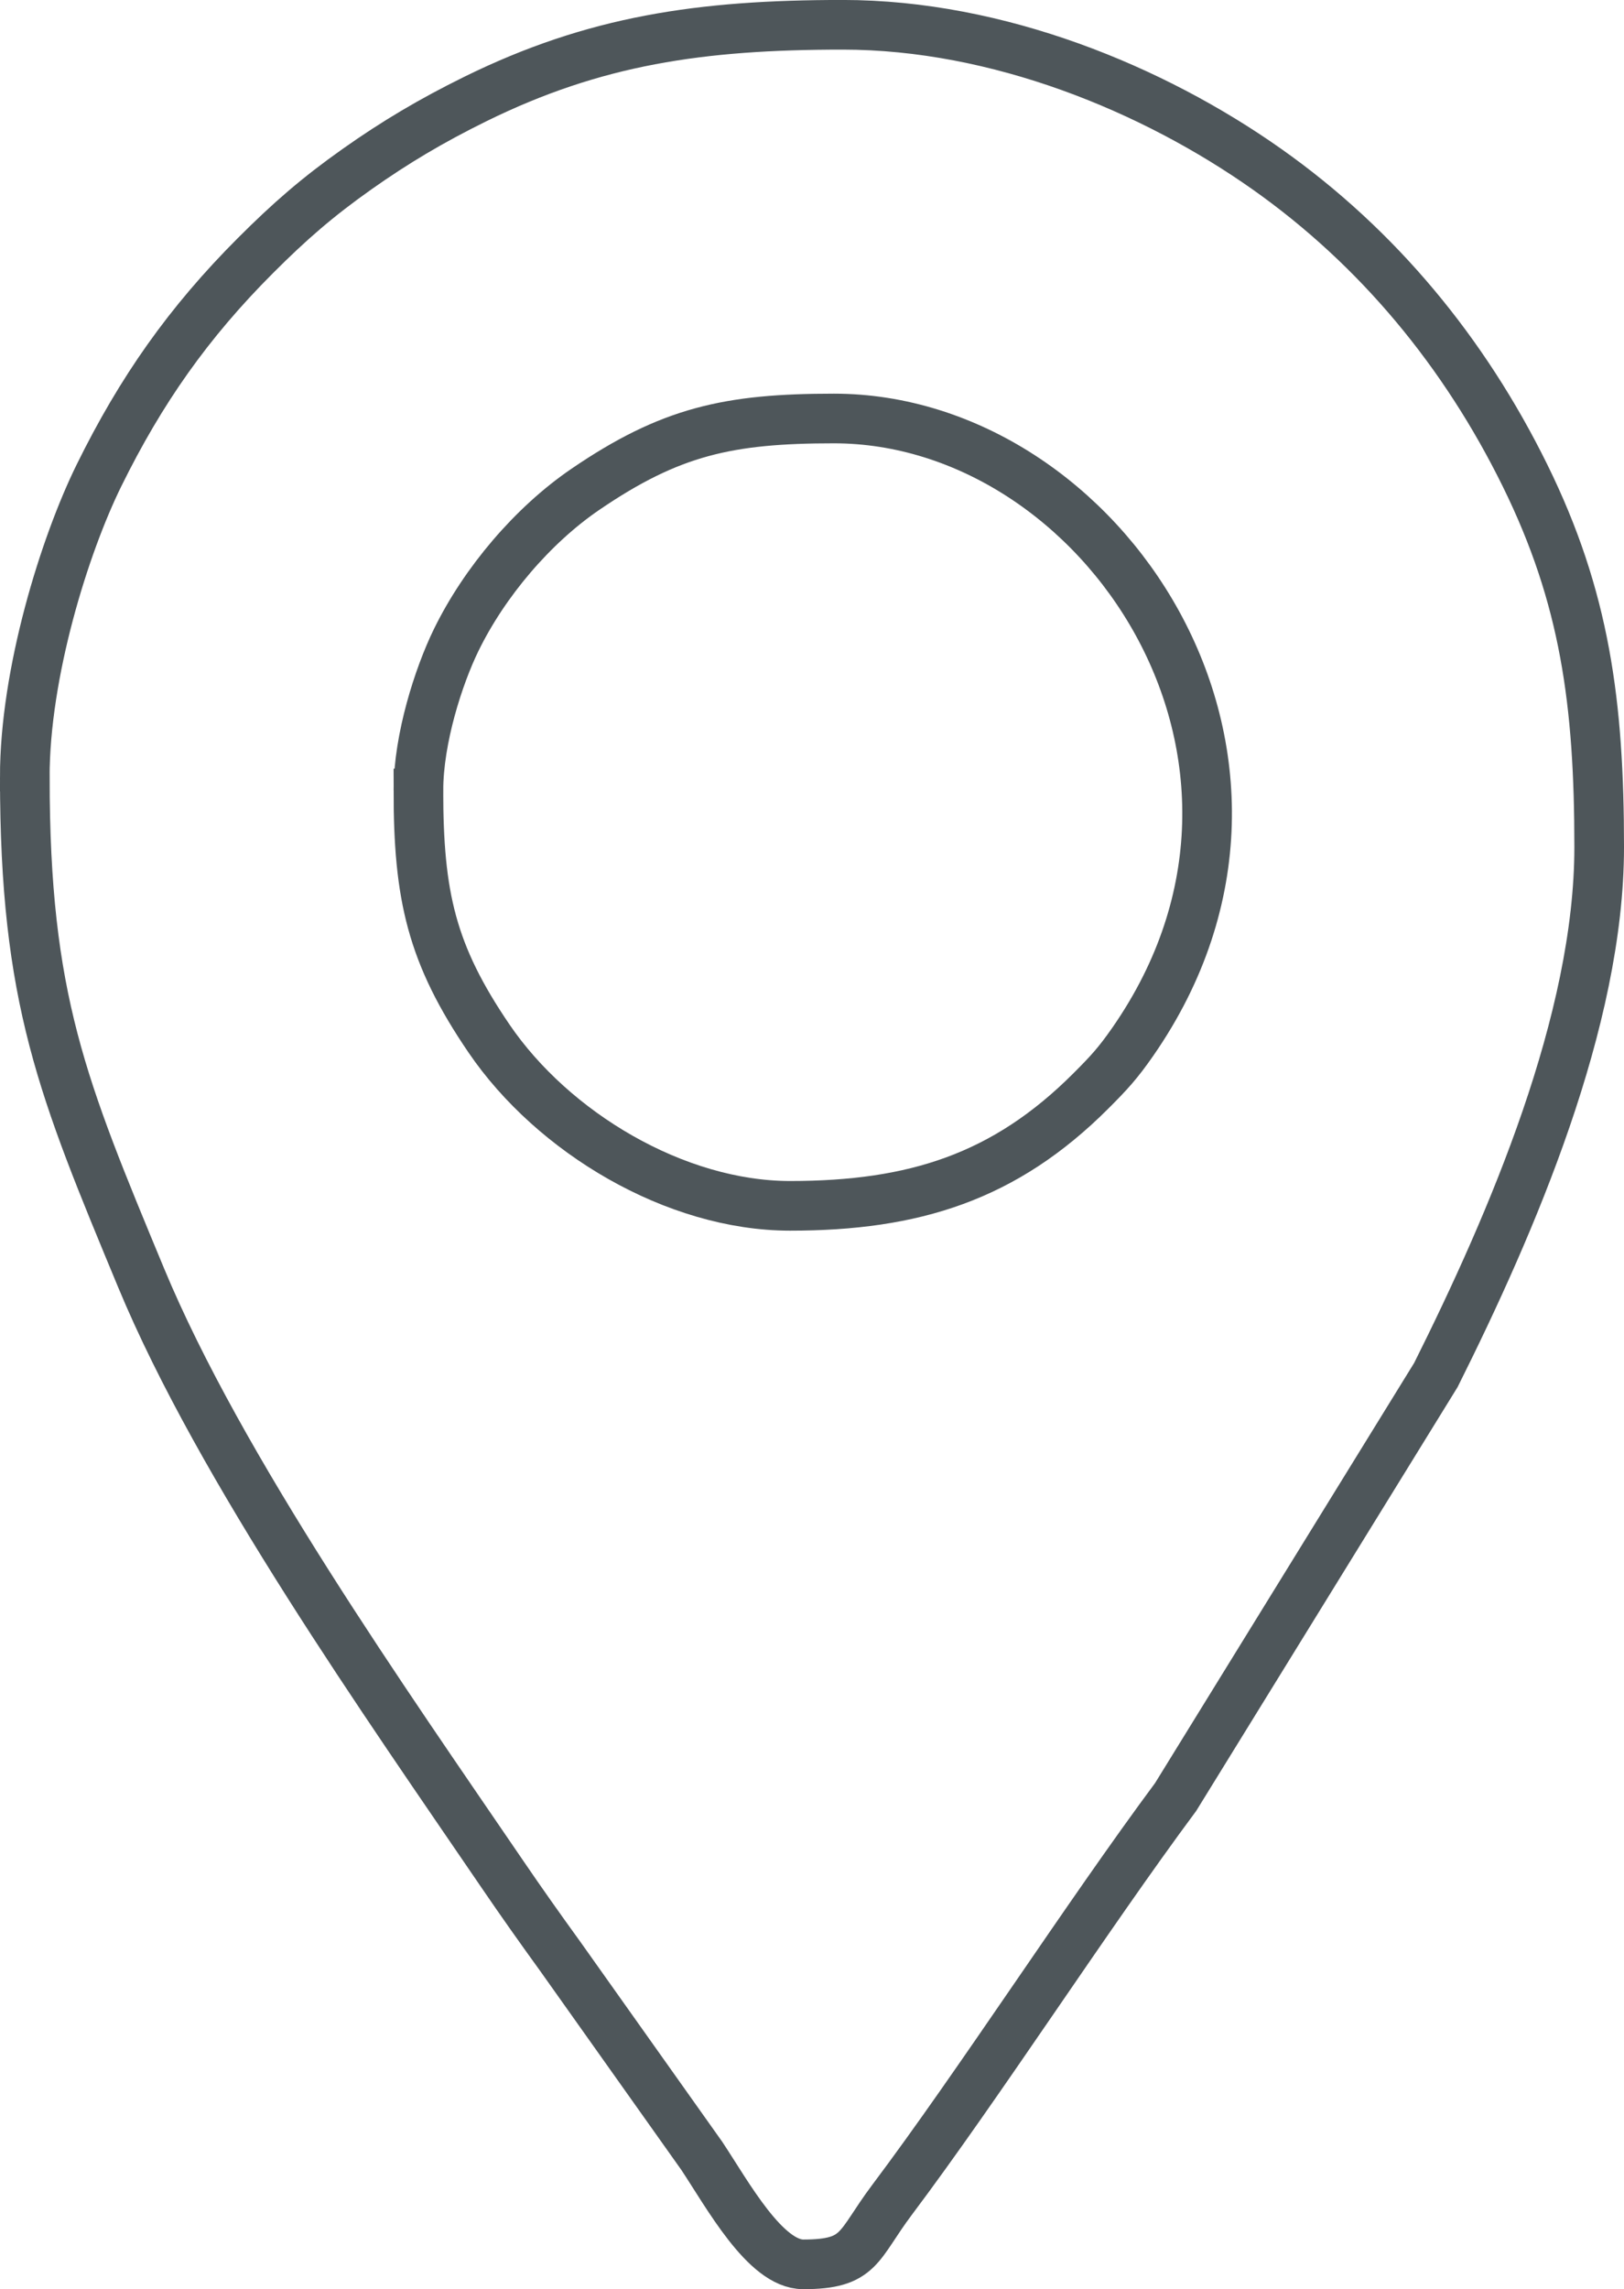
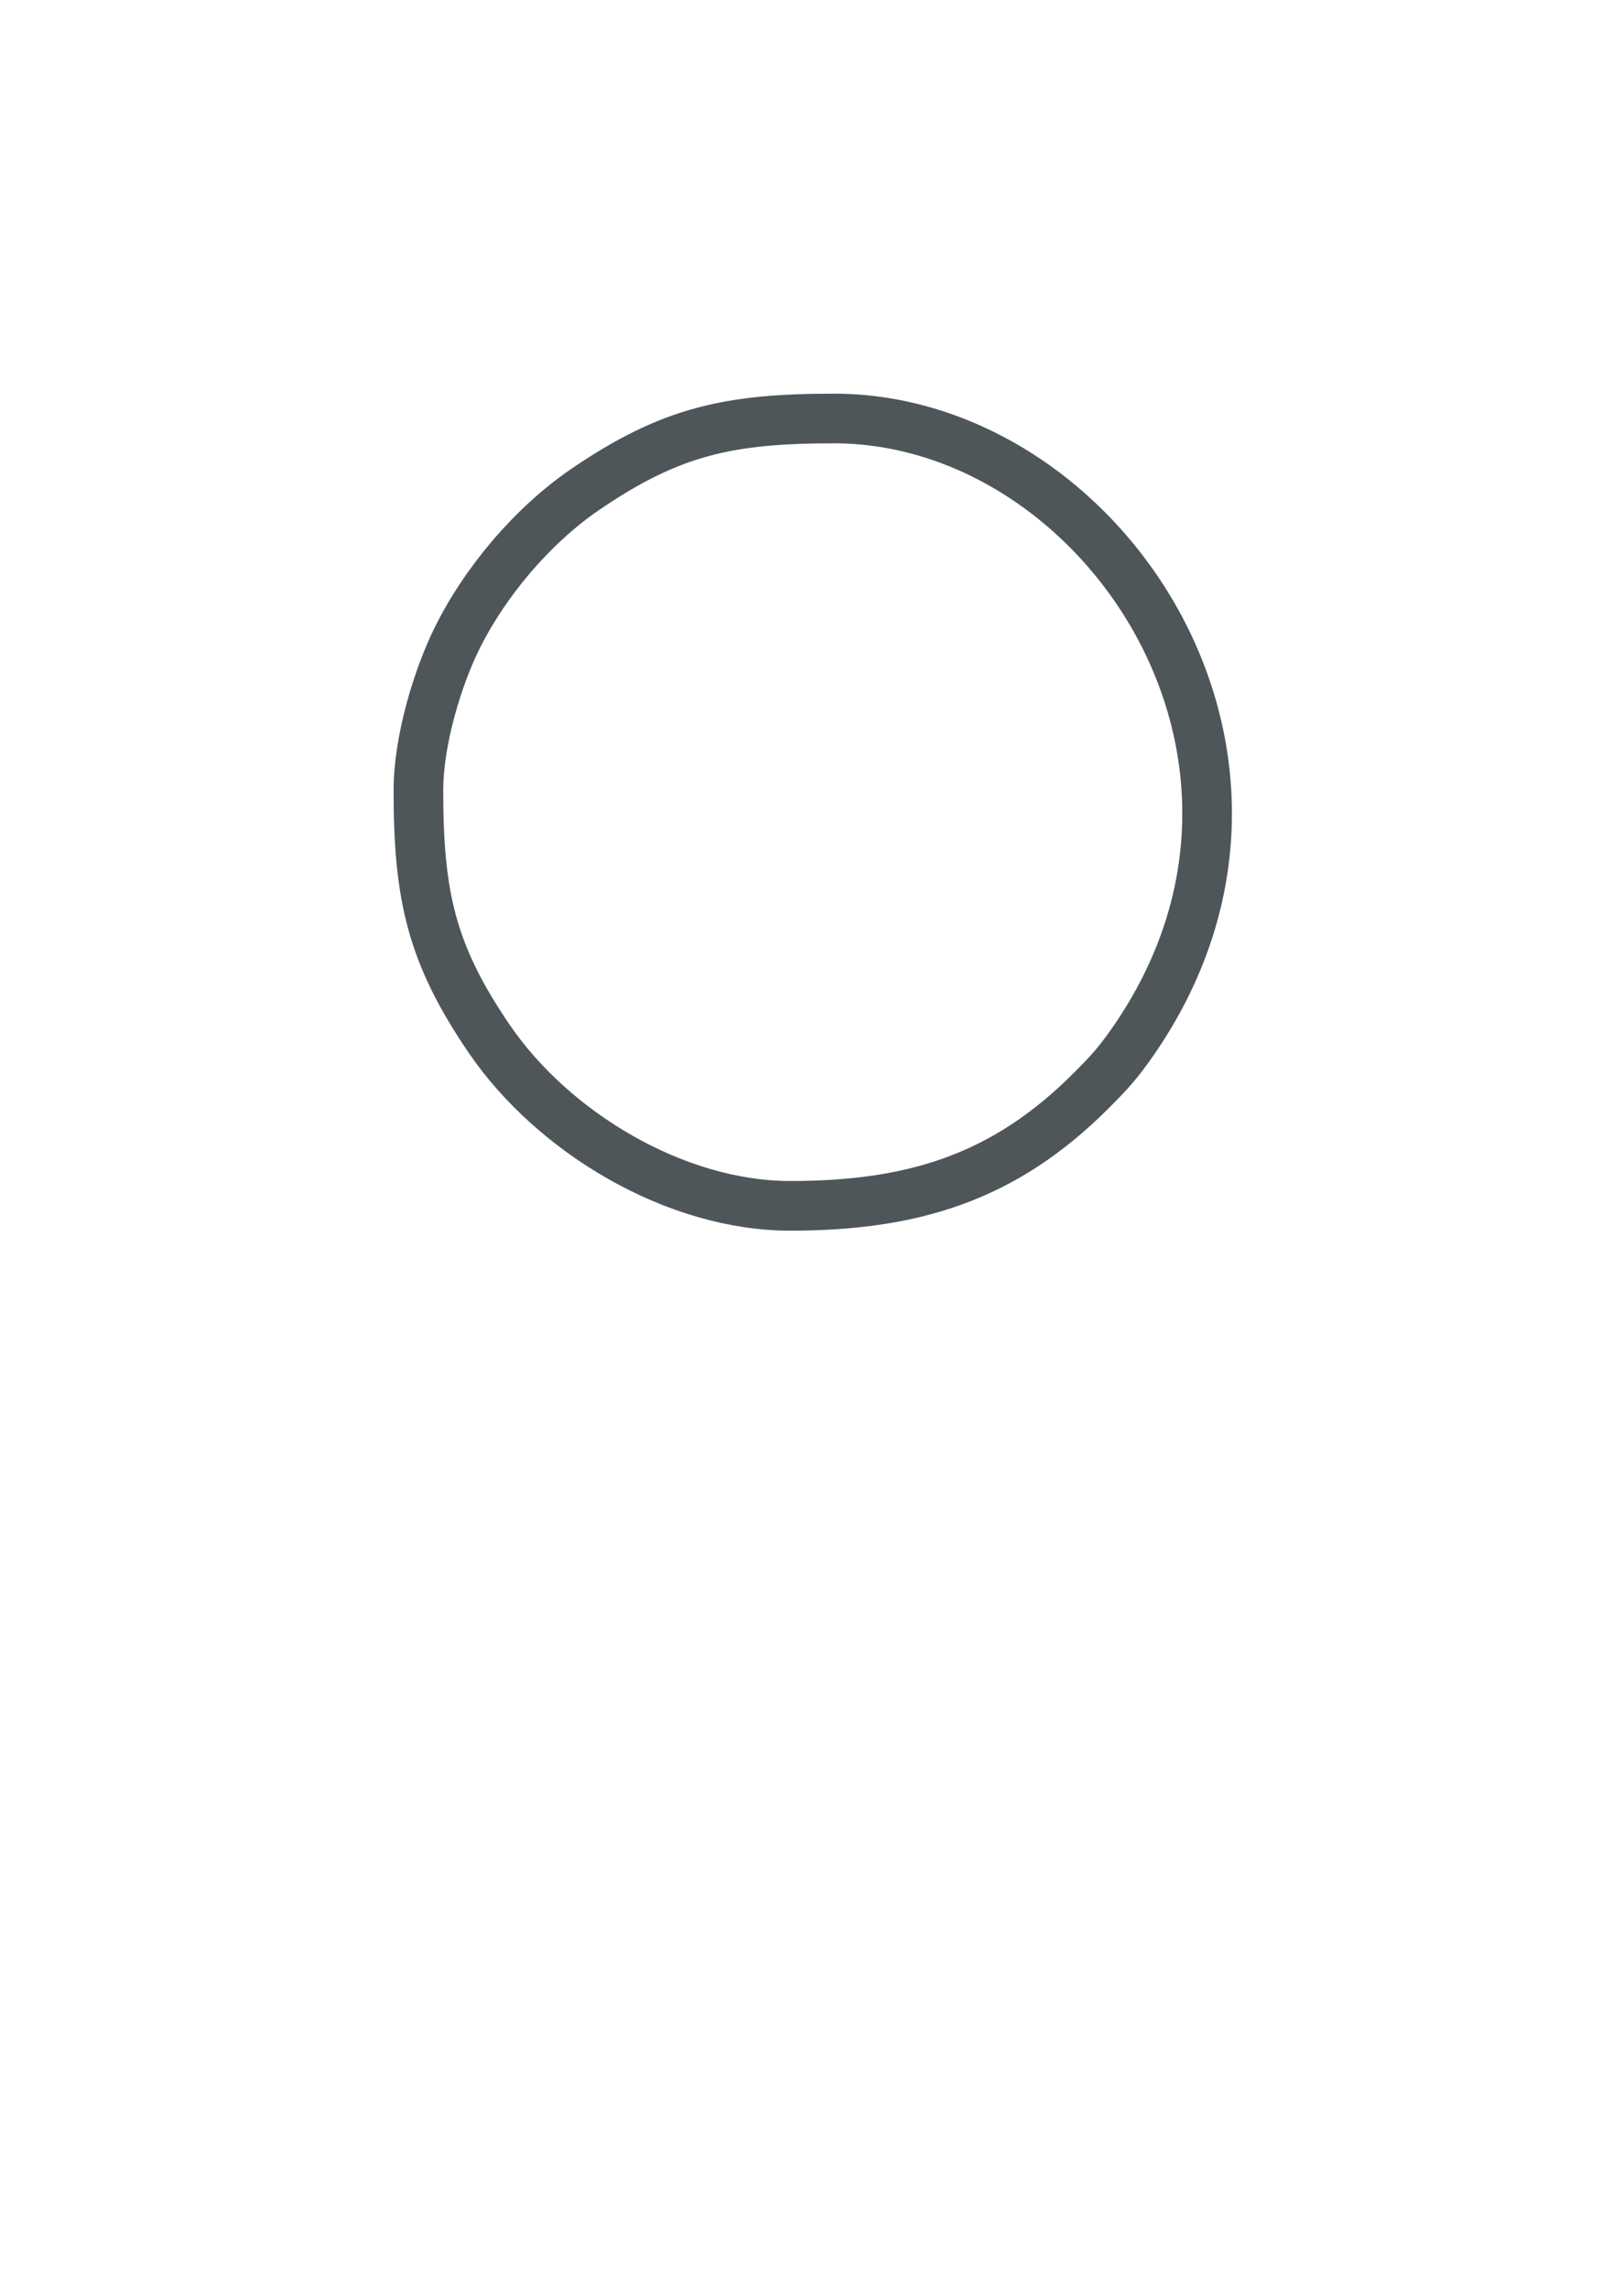
<svg xmlns="http://www.w3.org/2000/svg" xml:space="preserve" width="32.718mm" height="46.11mm" style="shape-rendering:geometricPrecision; text-rendering:geometricPrecision; image-rendering:optimizeQuality; fill-rule:evenodd; clip-rule:evenodd" viewBox="0 0 1136.81 1602.12">
  <defs>
    <style type="text/css"> .str0 {stroke:#4E565A;stroke-width:34.75;stroke-miterlimit:22.926} .fil0 {fill:none} </style>
  </defs>
  <g id="Layer_x0020_1">
    <g id="_2348748786416">
-       <path class="fil0 str0" d="M17.37 543.91c0,155.39 26.39,217.87 81.36,350.28 55.39,133.43 171.57,298.17 252.93,417.49 13.52,19.83 26.16,37.66 40.49,57.47l99.11 139.66c18.11,27.28 44.49,75.93 71.02,75.93 40.19,0 37.83,-12.76 62.09,-45.06 61.26,-81.56 136.21,-198.04 198.59,-282.04l182.19 -295.37c53.21,-106.43 114.29,-248.09 114.29,-369.4 0,-100.61 -9.86,-174.7 -52,-260.26 -42.22,-85.72 -102.77,-159.3 -180.64,-214.26 -79.49,-56.11 -188.08,-101 -296.97,-101 -99.4,0 -173.77,10.91 -257.2,52 -30.62,15.08 -56.03,30.18 -82.65,48.99 -27.7,19.58 -47.07,36.42 -71.14,60.5 -46.93,46.93 -80.19,94.31 -109.49,153.78 -24.21,49.15 -52,138.34 -52,211.28z" />
-       <path class="fil0 str0" d="M292.89 553.1c0,73.86 9.04,114.53 49.55,173.92 44.61,65.4 130.15,116.9 210.66,116.9 86.5,0 150.11,-20 210.46,-80.36 12.65,-12.65 18.97,-19.44 29.57,-34.72 137.83,-198.7 -22.28,-435.95 -209.42,-435.95 -73.85,0 -114.53,9.04 -173.92,49.55 -36.94,25.19 -70.68,65.01 -90.45,105.47 -12.36,25.3 -26.44,69.19 -26.44,105.19z" />
+       <path class="fil0 str0" d="M292.89 553.1c0,73.86 9.04,114.53 49.55,173.92 44.61,65.4 130.15,116.9 210.66,116.9 86.5,0 150.11,-20 210.46,-80.36 12.65,-12.65 18.97,-19.44 29.57,-34.72 137.83,-198.7 -22.28,-435.95 -209.42,-435.95 -73.85,0 -114.53,9.04 -173.92,49.55 -36.94,25.19 -70.68,65.01 -90.45,105.47 -12.36,25.3 -26.44,69.19 -26.44,105.19" />
    </g>
  </g>
</svg>